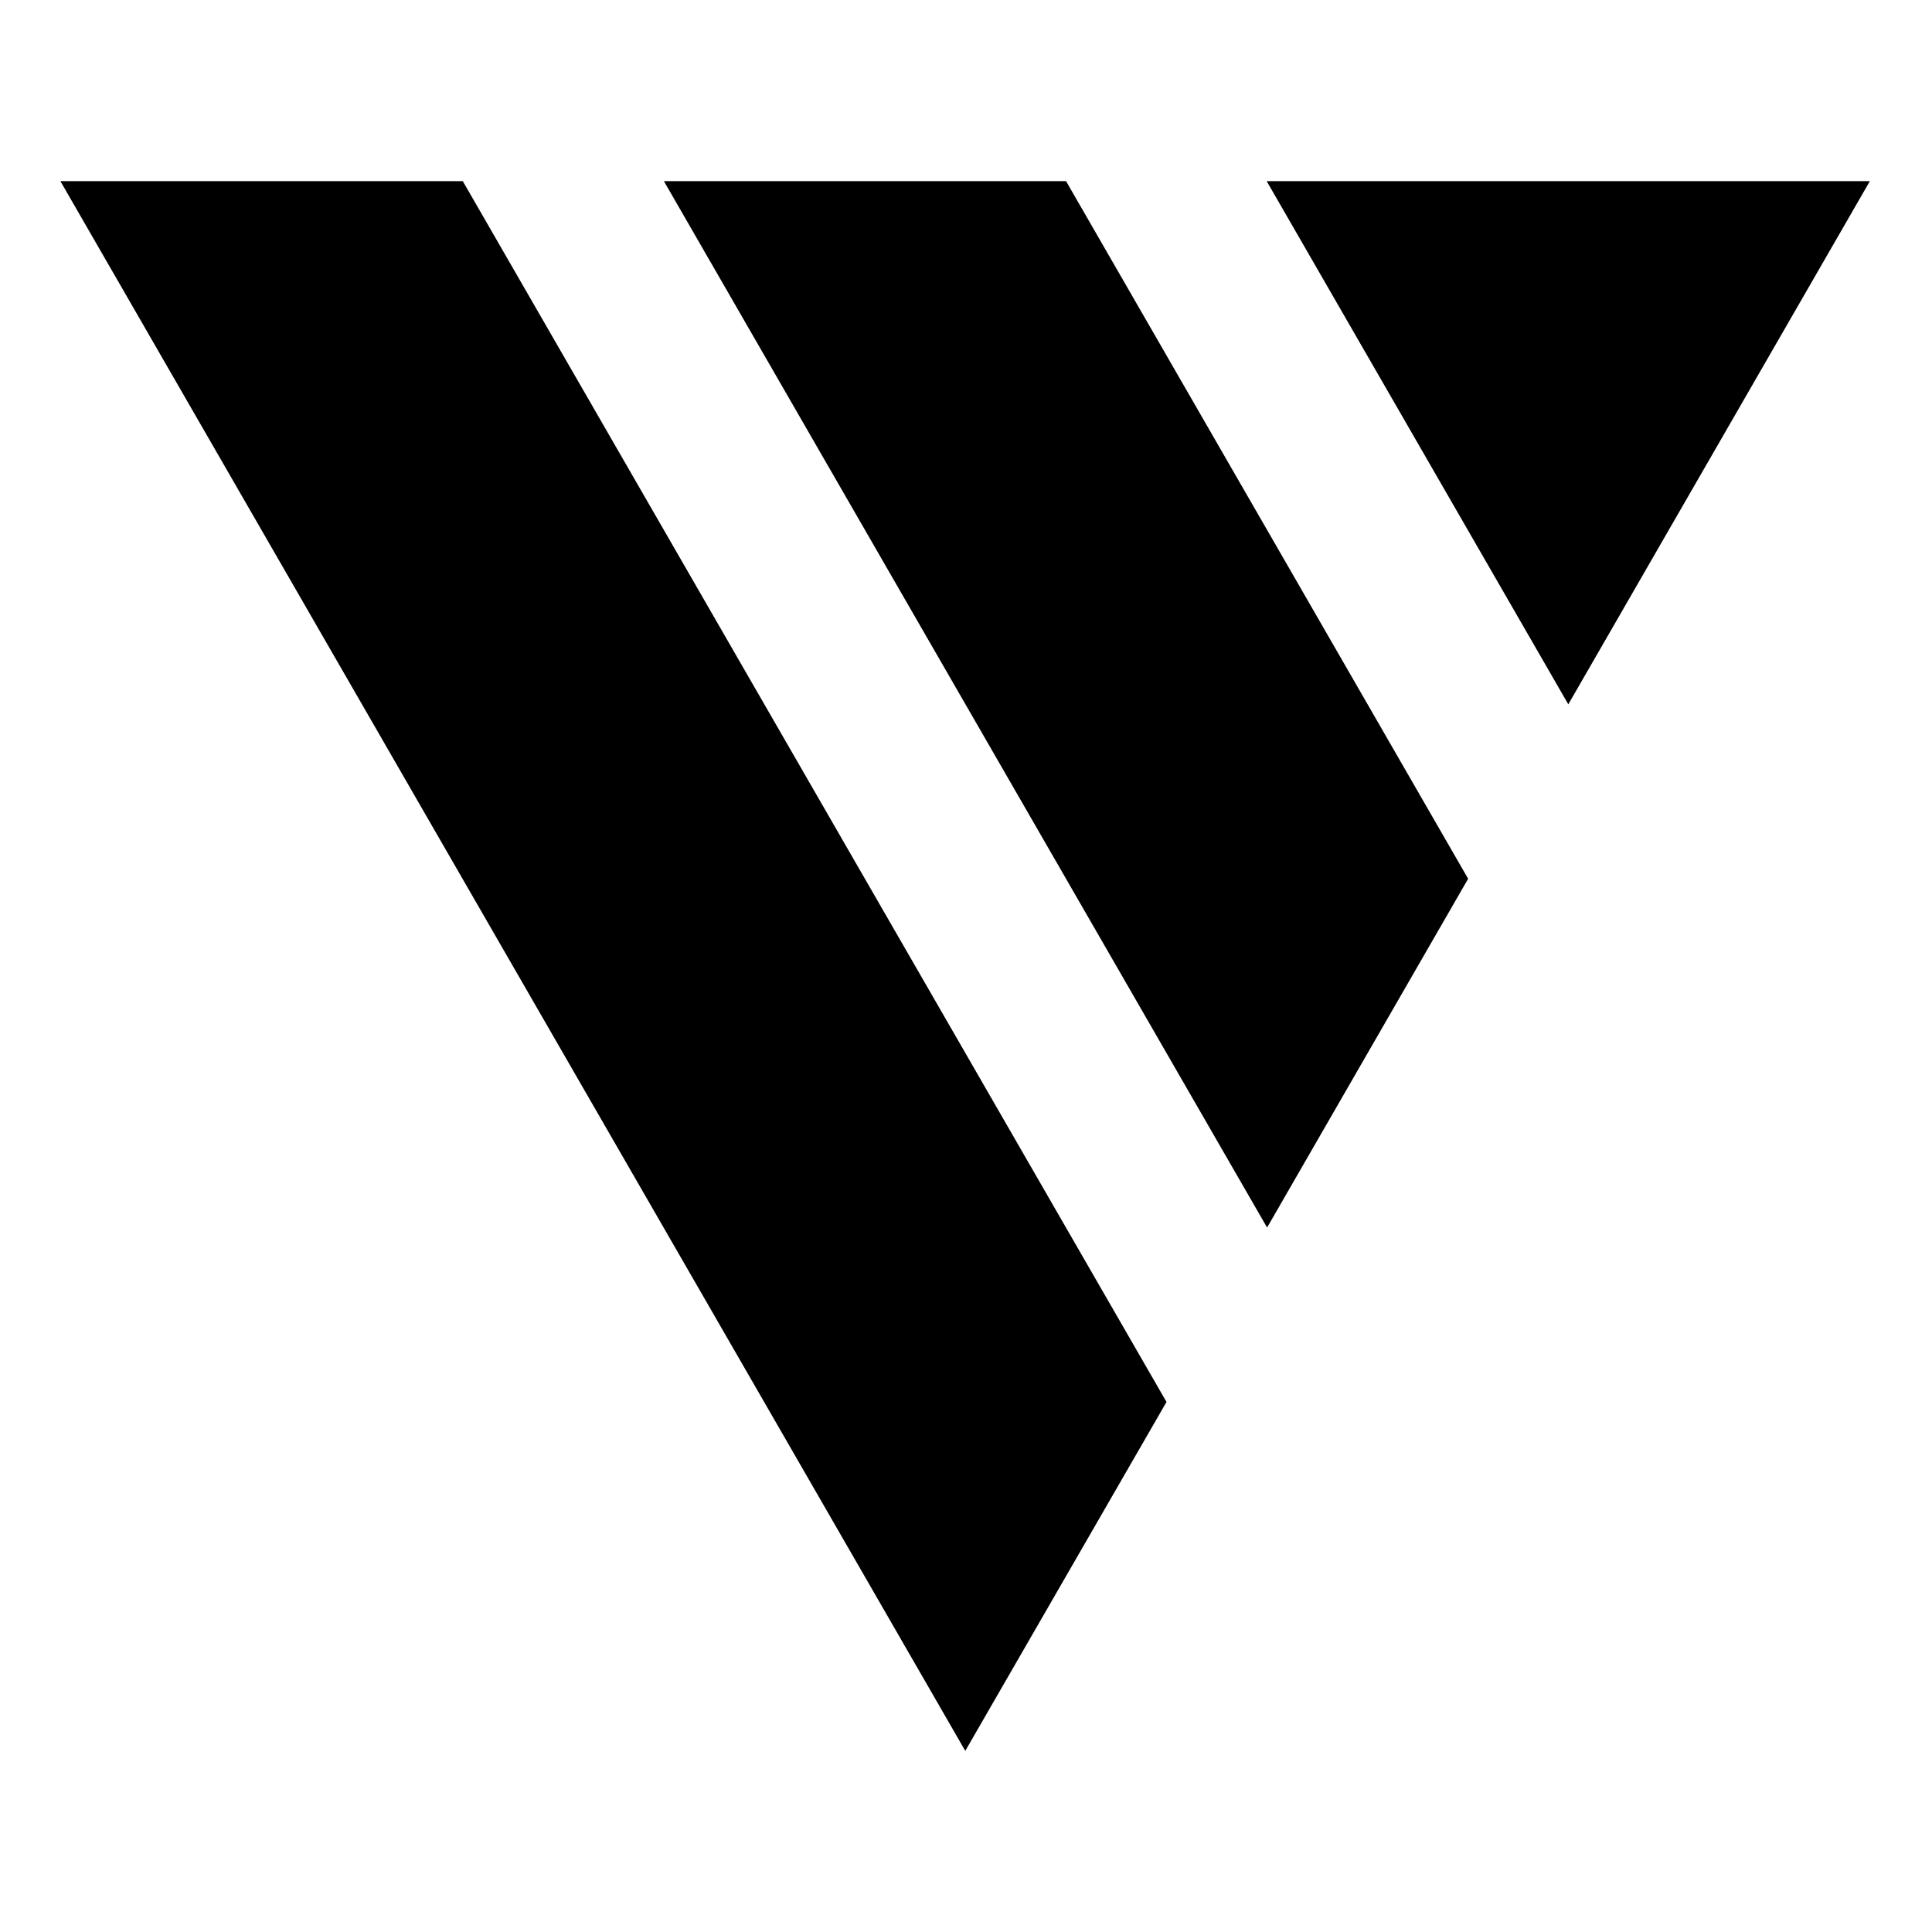
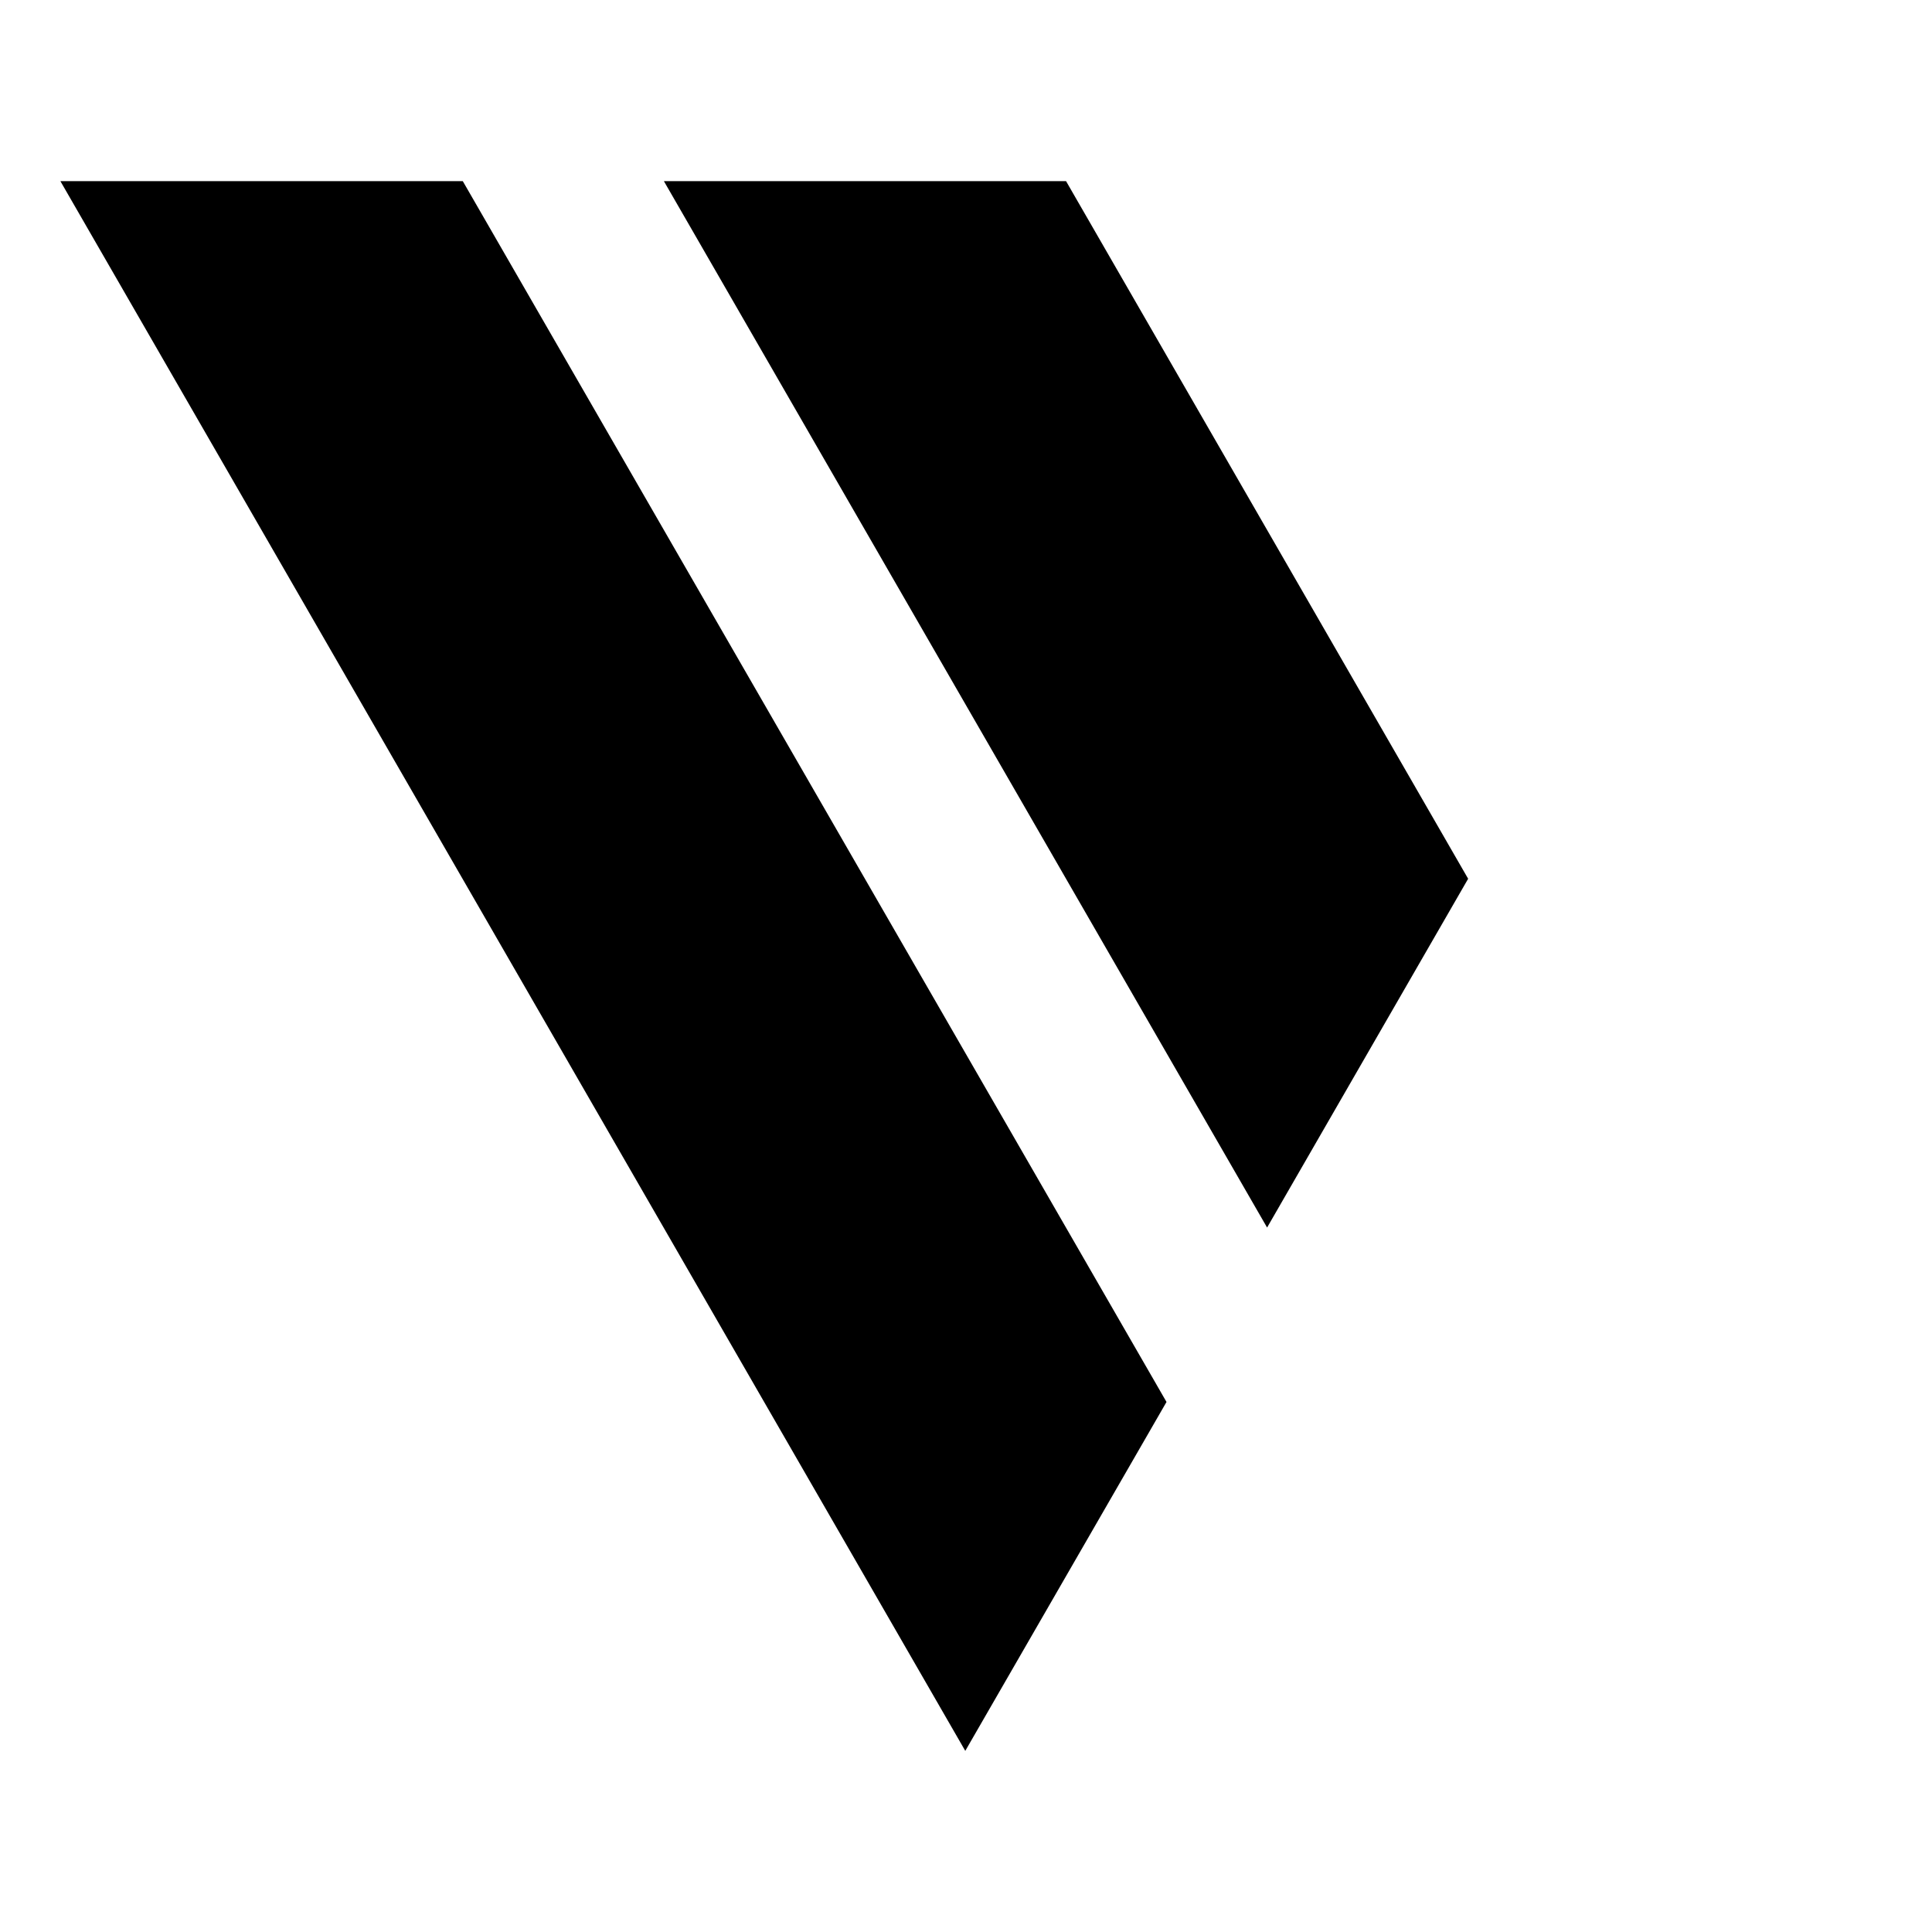
<svg xmlns="http://www.w3.org/2000/svg" width="32" height="32" viewBox="0 0 32 32" fill="none">
-   <path d="M20.98 3L25.976 11.666L30.971 3H20.98Z" fill="black" />
  <path d="M1 3L15.988 29L19.321 23.221L7.665 3H1Z" fill="black" />
  <path d="M10.996 3L20.987 20.332L24.317 14.555L17.657 3H10.996Z" fill="black" />
</svg>